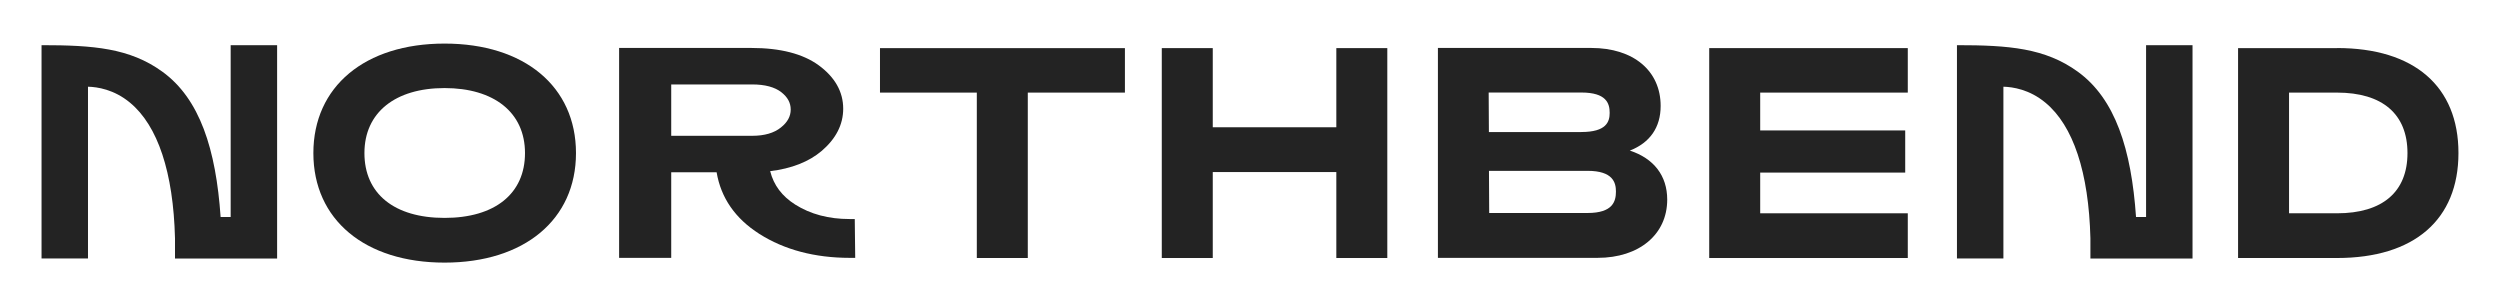
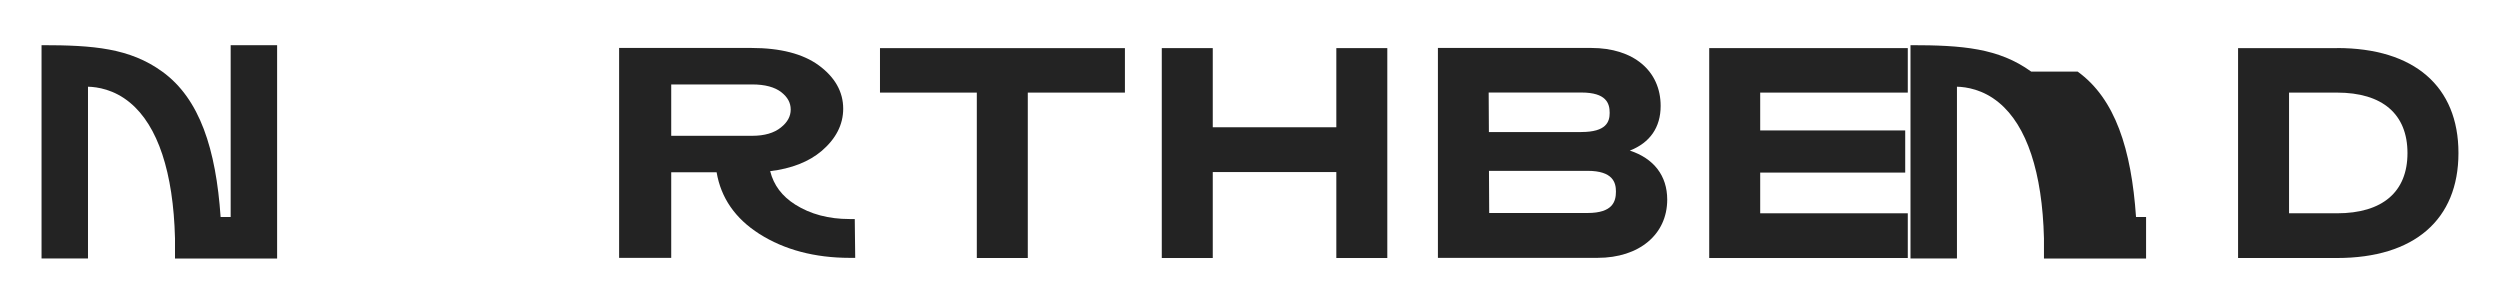
<svg xmlns="http://www.w3.org/2000/svg" viewBox="0 0 331 40.54">
  <g fill="#232323">
    <path d="m104.69 14.5c0 .9-.42 1.68-1.3 2.38-.9.73-2.18 1.1-3.79 1.1h-10.73v-6.8h10.73c1.68 0 2.98.35 3.85 1.03.83.65 1.24 1.4 1.24 2.29m7.78 14.5c-2.75 0-5.17-.64-7.19-1.92-1.75-1.11-2.84-2.56-3.31-4.42 2.83-.34 5.12-1.24 6.81-2.67 1.89-1.61 2.86-3.49 2.86-5.6 0-2.24-1.1-4.18-3.25-5.75-2.09-1.52-5.08-2.29-8.88-2.29h-17.54v27.79h6.9v-11.33h6.01c.57 3.39 2.47 6.13 5.66 8.16 3.31 2.1 7.33 3.17 11.98 3.17h.71l-.06-5.14h-.69z" />
-     <path d="m69.51 20.27c0 5.37-3.98 8.58-10.65 8.58s-10.61-3.21-10.61-8.58 4.07-8.61 10.61-8.61 10.65 3.22 10.65 8.61m-10.65-14.5c-10.55 0-17.37 5.69-17.37 14.5s6.82 14.5 17.37 14.5 17.4-5.69 17.4-14.5-6.83-14.5-17.4-14.5" />
    <path d="m116.51 12.26h12.82v21.9h6.75v-21.9h12.86v-5.89h-32.43z" />
    <path d="m176.93 16.85h-16.36v-10.48h-6.75v27.79h6.75v-11.38h16.36v11.38h6.75v-27.79h-6.75z" />
    <path d="m213.95 25.36c0 1.32-.43 2.84-3.75 2.84h-13.03l-.03-5.58h13.06c3.36 0 3.75 1.56 3.75 2.73m-4.58-7.86h-12.24l-.03-5.24h12.27c3.32 0 3.75 1.44 3.75 2.69 0 1.18-.43 2.54-3.75 2.54m6.42 2.46c2.66-1.04 4.08-3.07 4.08-5.91 0-4.66-3.6-7.68-9.18-7.68h-20.31v27.79h21.14c5.51 0 9.22-3.1 9.22-7.71 0-3.18-1.79-5.46-4.95-6.49" />
    <path d="m226.3 34.16h26.29v-5.92h-19.54v-5.39h19.2v-5.58h-19.2v-5.01h19.54v-5.89h-26.29z" />
    <path d="m318.75 20.27c0 5.14-3.31 7.97-9.33 7.97h-6.35v-15.98h6.35c6.02 0 9.33 2.85 9.33 8.01m-9.33-13.9h-13.1v27.79h13.1c10.22 0 16.08-5.07 16.08-13.9s-5.86-13.9-16.08-13.9" />
-     <path d="m275.08 9.48c4.98 3.59 7.11 10.28 7.73 19.25h1.33v-22.75h6.15v28.25h-13.52v-2.69c-.22-8.71-2.27-14.9-5.96-17.95-2.12-1.76-4.34-2.08-5.56-2.11v22.74h-6.15v-28.24c6.88 0 11.68.39 15.98 3.5" />
+     <path d="m275.08 9.48c4.98 3.59 7.11 10.28 7.73 19.25h1.33v-22.75v28.25h-13.52v-2.69c-.22-8.71-2.27-14.9-5.96-17.95-2.12-1.76-4.34-2.08-5.56-2.11v22.74h-6.15v-28.24c6.88 0 11.68.39 15.98 3.5" />
    <path d="m21.48 9.48c4.98 3.59 7.11 10.28 7.73 19.25h1.33v-22.75h6.15v28.25h-13.52v-2.69c-.22-8.71-2.27-14.9-5.96-17.95-2.12-1.76-4.34-2.08-5.56-2.11v22.74h-6.15v-28.24c6.88 0 11.68.39 15.98 3.5" />
  </g>
</svg>